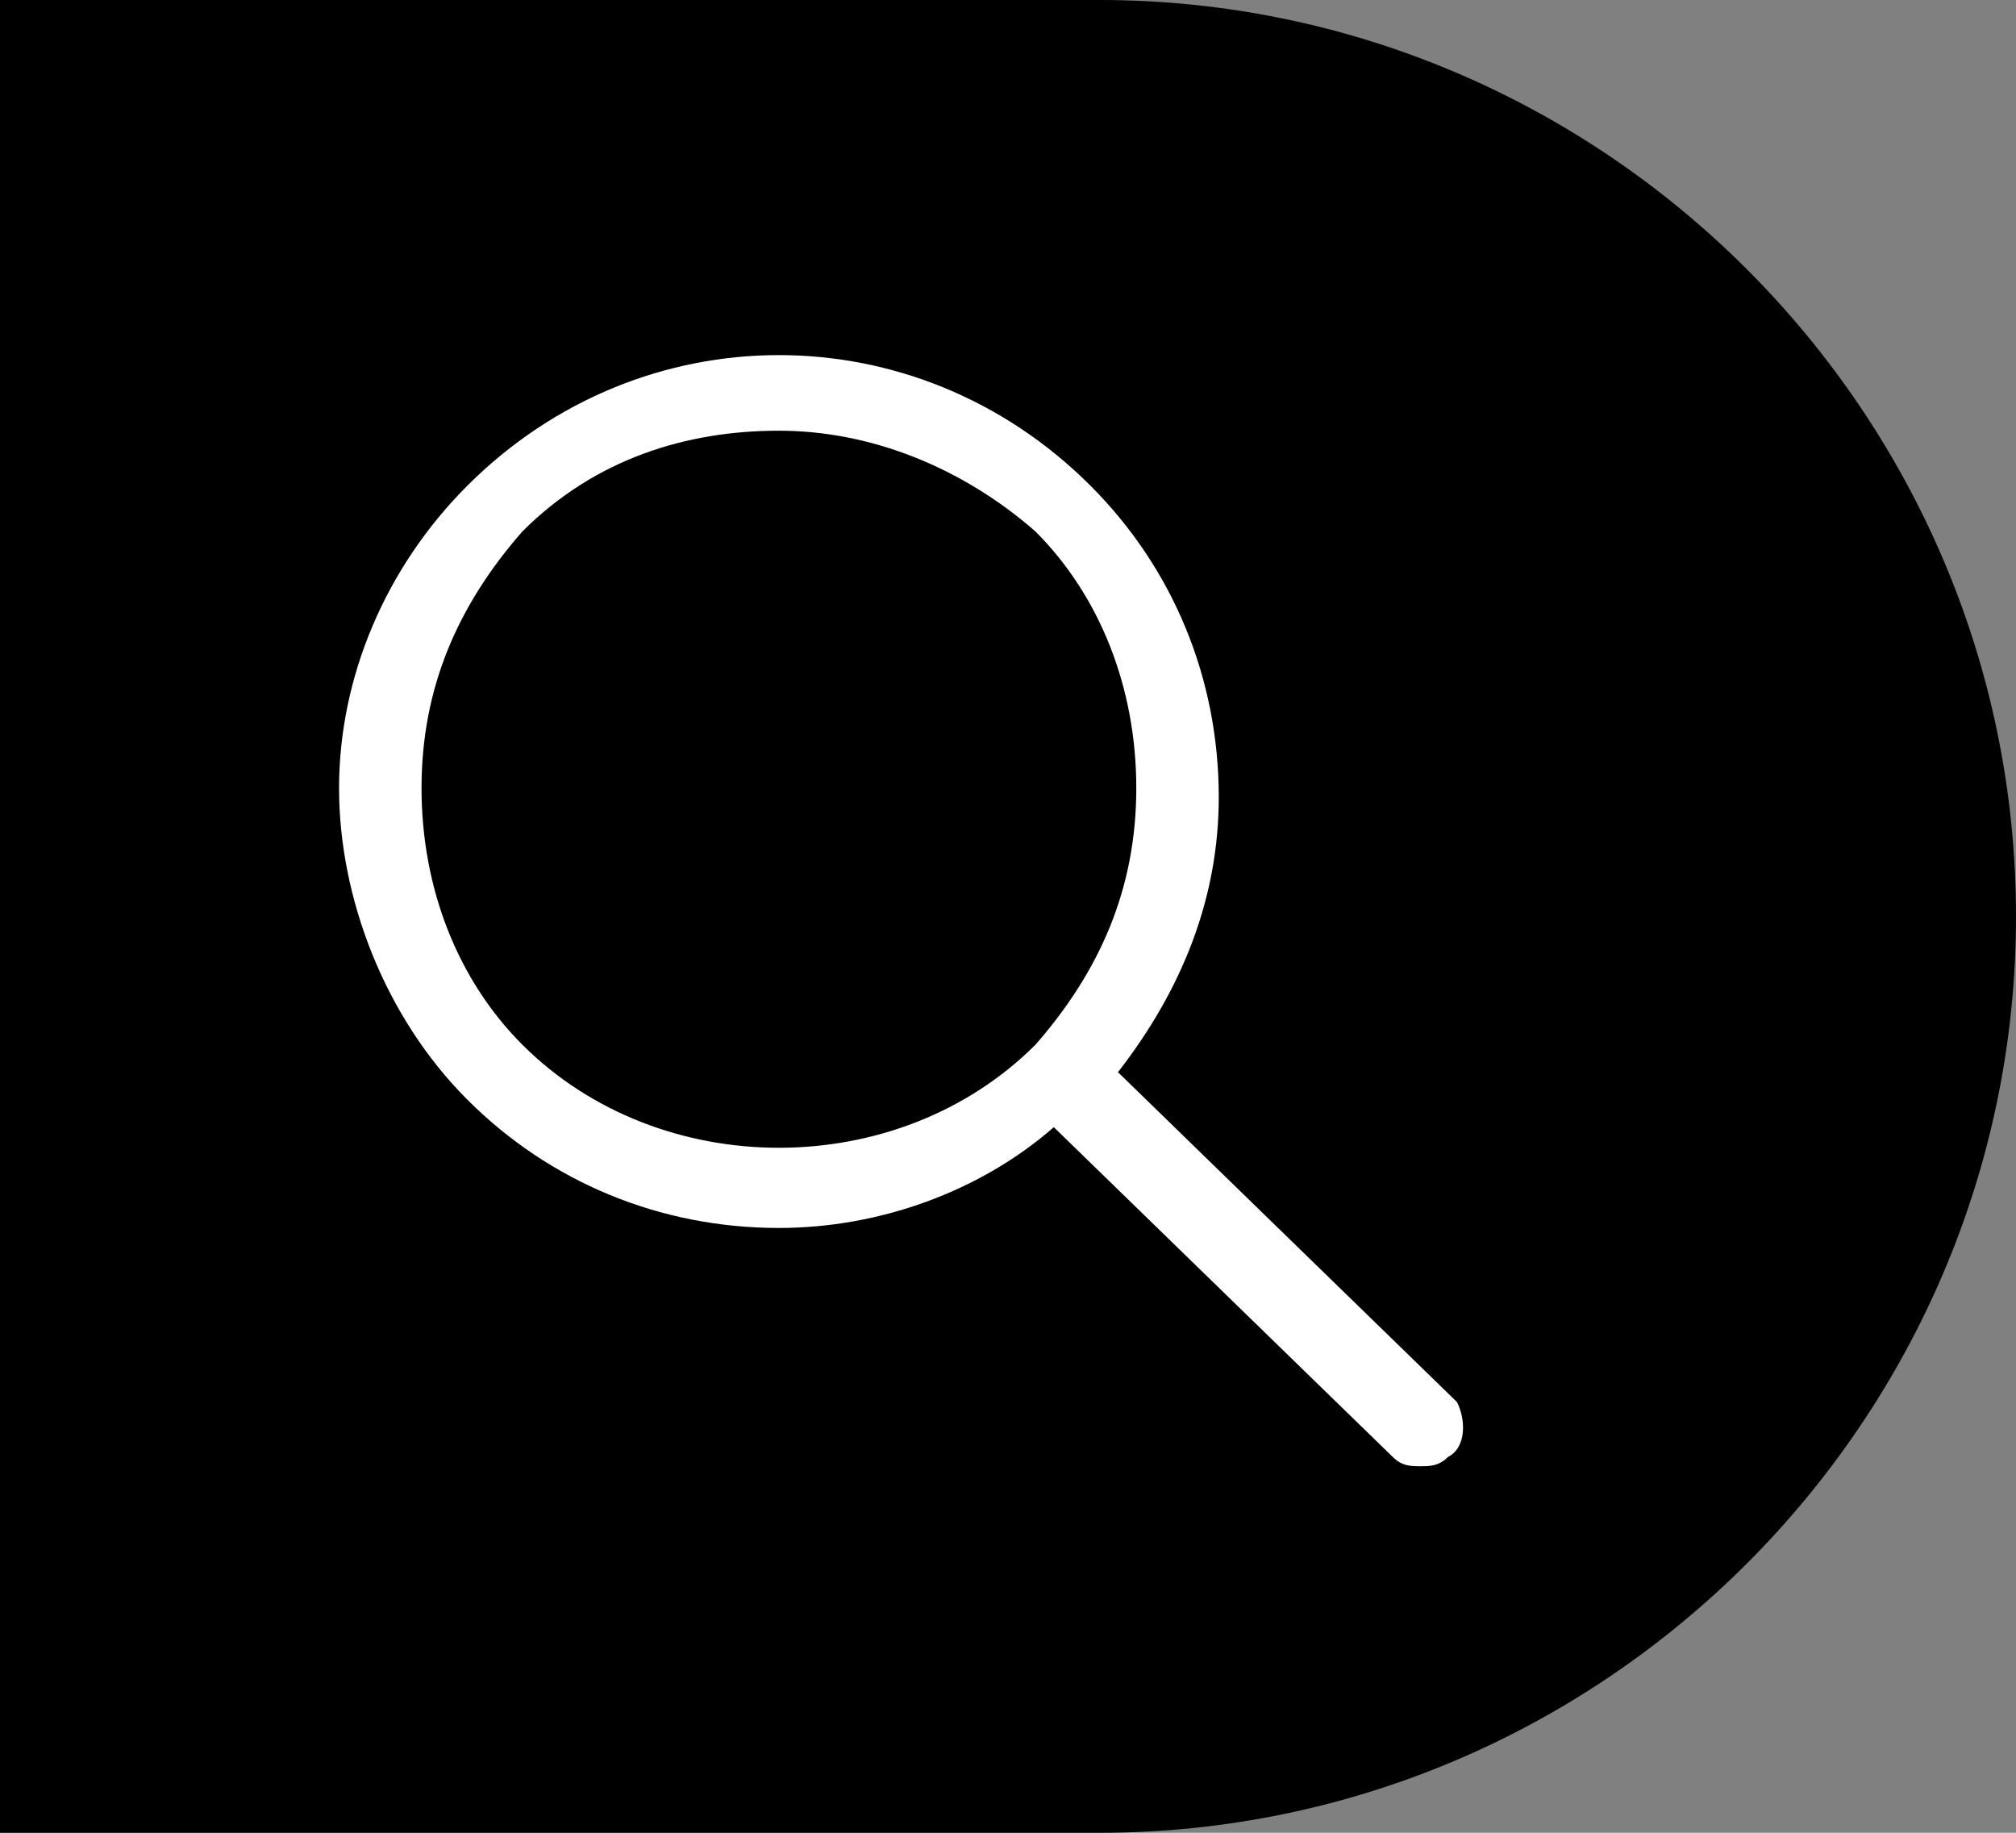
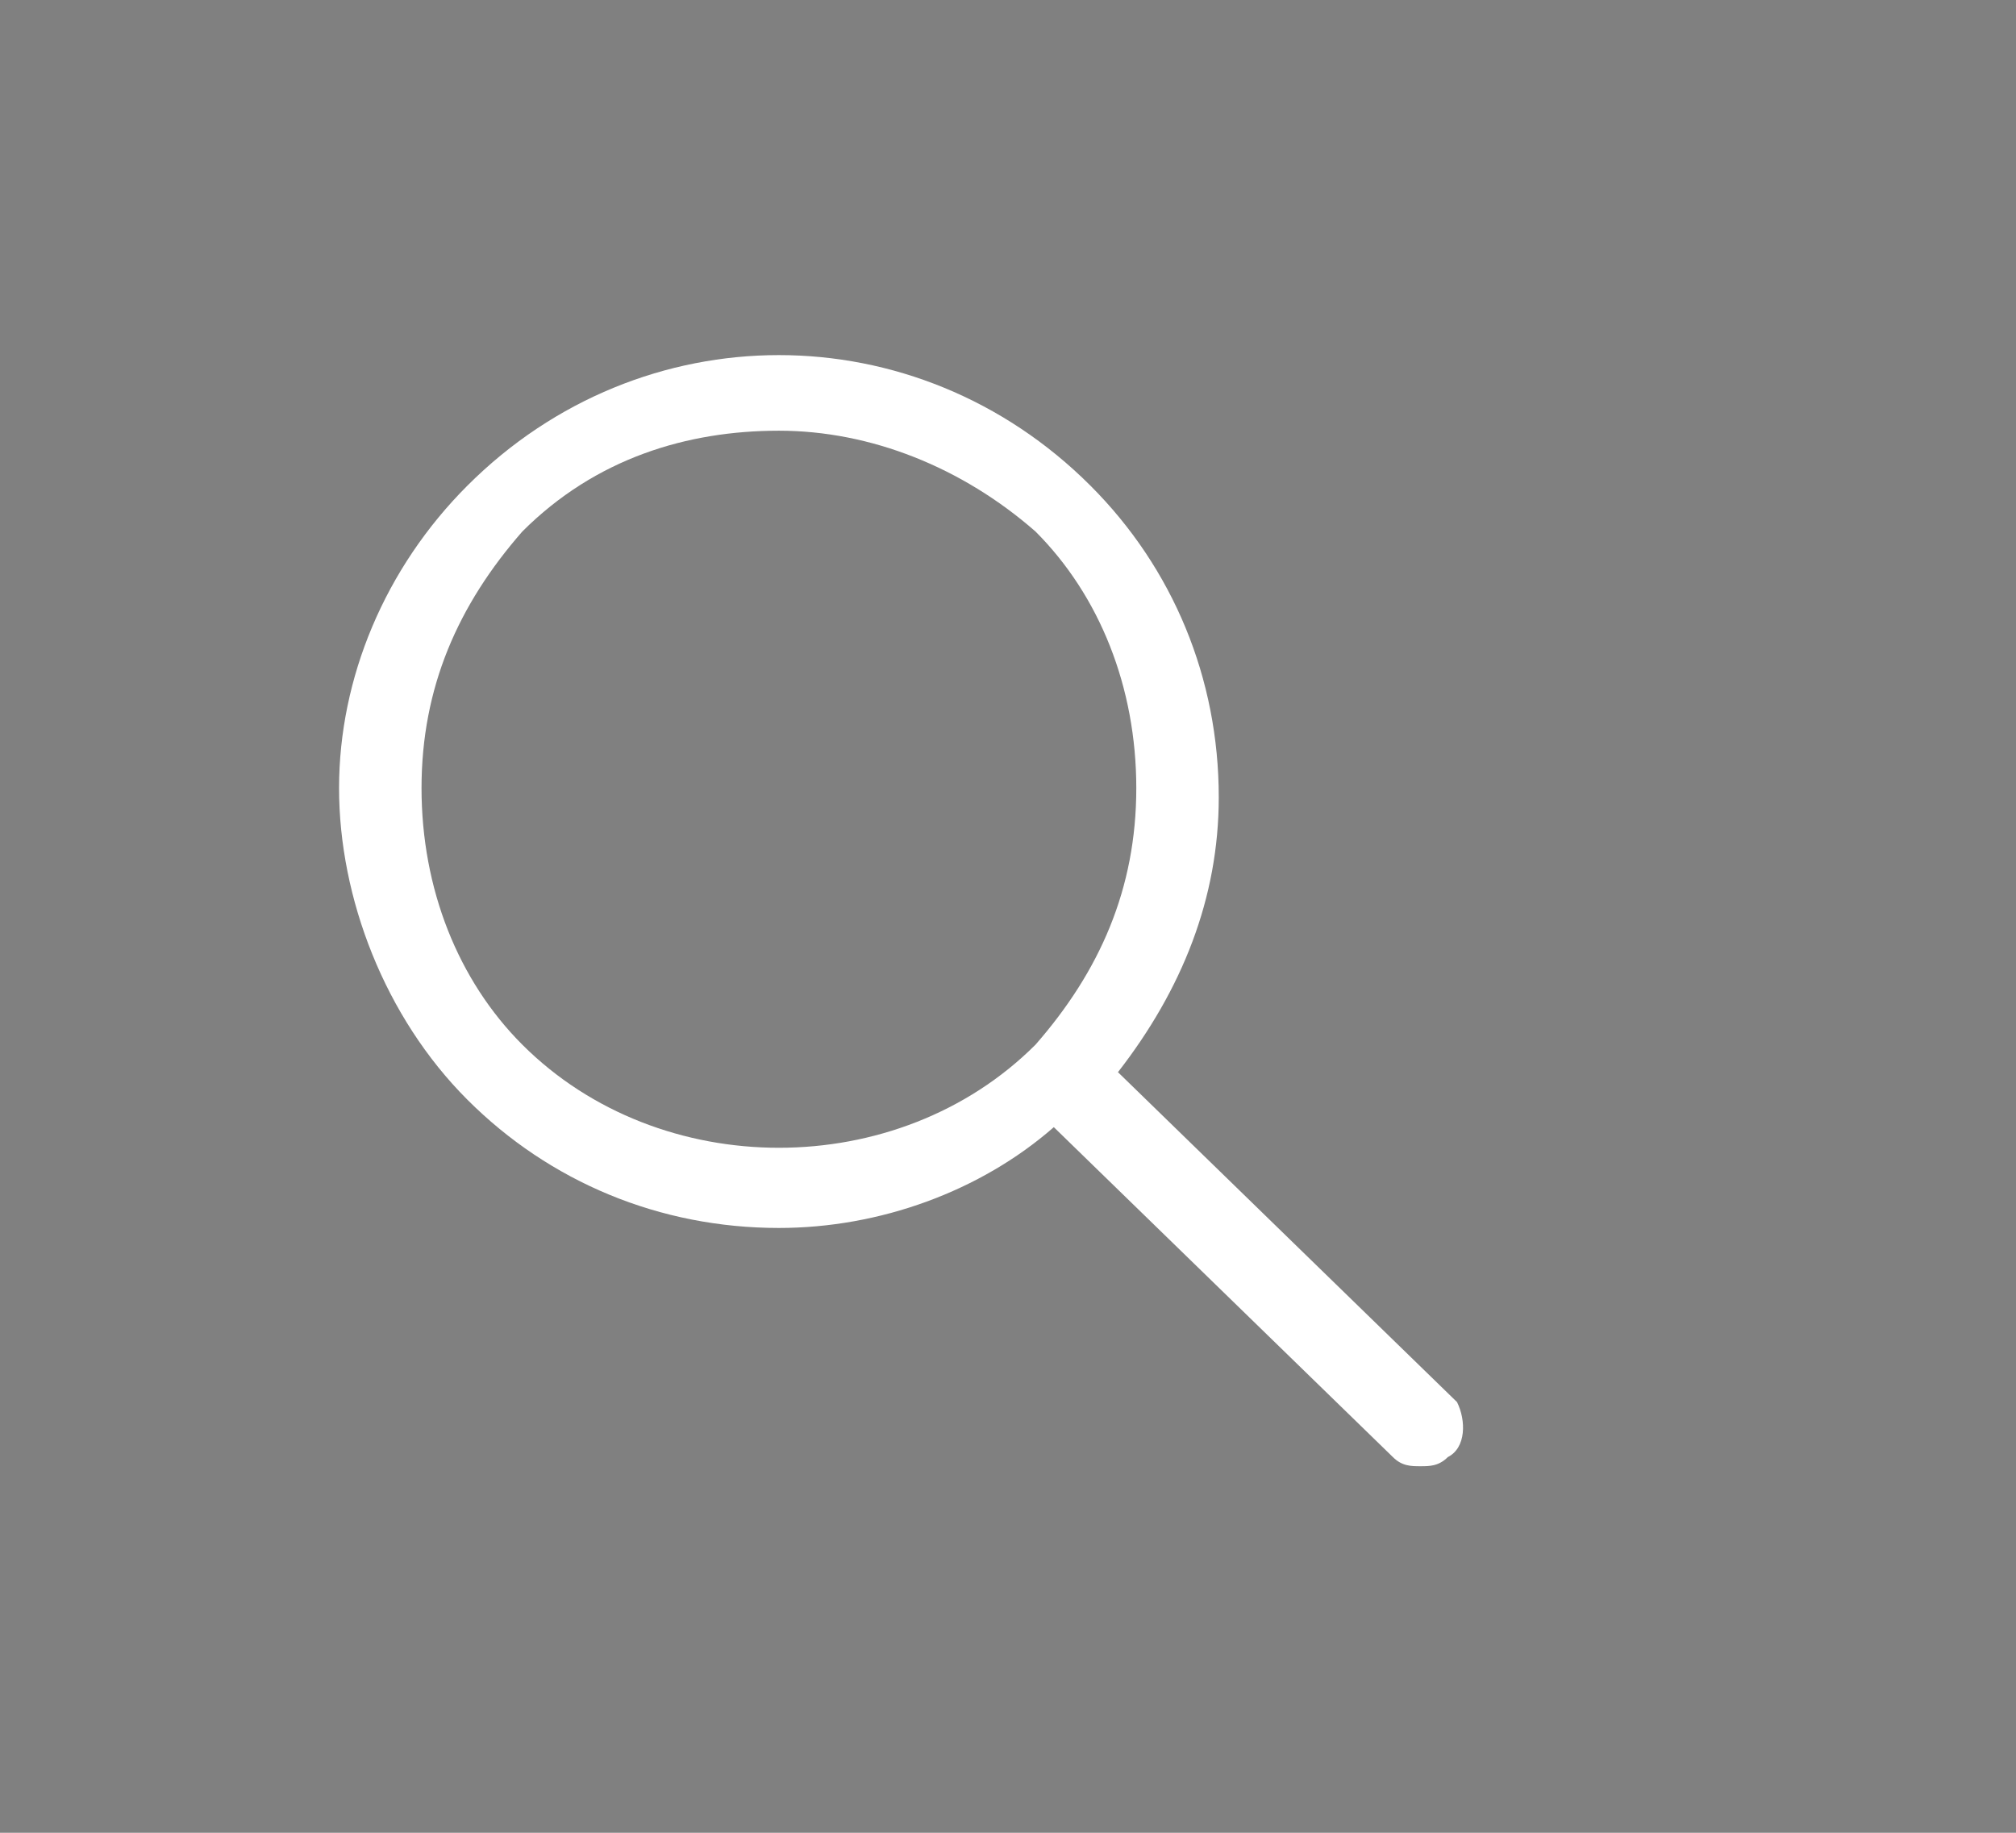
<svg xmlns="http://www.w3.org/2000/svg" version="1.1" id="レイヤー_1" x="0px" y="0px" viewBox="0 0 22 20" style="enable-background:new 0 0 22 20;" xml:space="preserve">
  <rect x="0" y="0" width="22" height="20" fill="#808080" stroke="none" />
  <style type="text/css">
	.st0{fill:#FFFFFF;}
</style>
-   <path d="M0,0h12c5.5,0,10,4.5,10,10c0,5.5-4.5,10-10,10H0V0z" />
  <path class="st0" d="M15.9,15.3l-3.7-3.6c0.7-0.9,1.1-1.9,1.1-3c0-1.3-0.5-2.5-1.4-3.4C10,3.4,7,3.4,5.1,5.3  C4.2,6.2,3.7,7.4,3.7,8.6s0.5,2.5,1.4,3.4c0.9,0.9,2.1,1.4,3.4,1.4c1.1,0,2.2-0.4,3-1.1l3.7,3.6c0.1,0.1,0.2,0.1,0.3,0.1  c0.1,0,0.2,0,0.3-0.1C16,15.8,16,15.5,15.9,15.3z M5.7,11.4C5,10.7,4.6,9.7,4.6,8.6s0.4-2,1.1-2.8c0.8-0.8,1.8-1.1,2.8-1.1  s2,0.4,2.8,1.1c0.7,0.7,1.1,1.7,1.1,2.8s-0.4,2-1.1,2.8c0,0,0,0,0,0c0,0,0,0,0,0v0C9.8,12.9,7.2,12.9,5.7,11.4z" />
</svg>